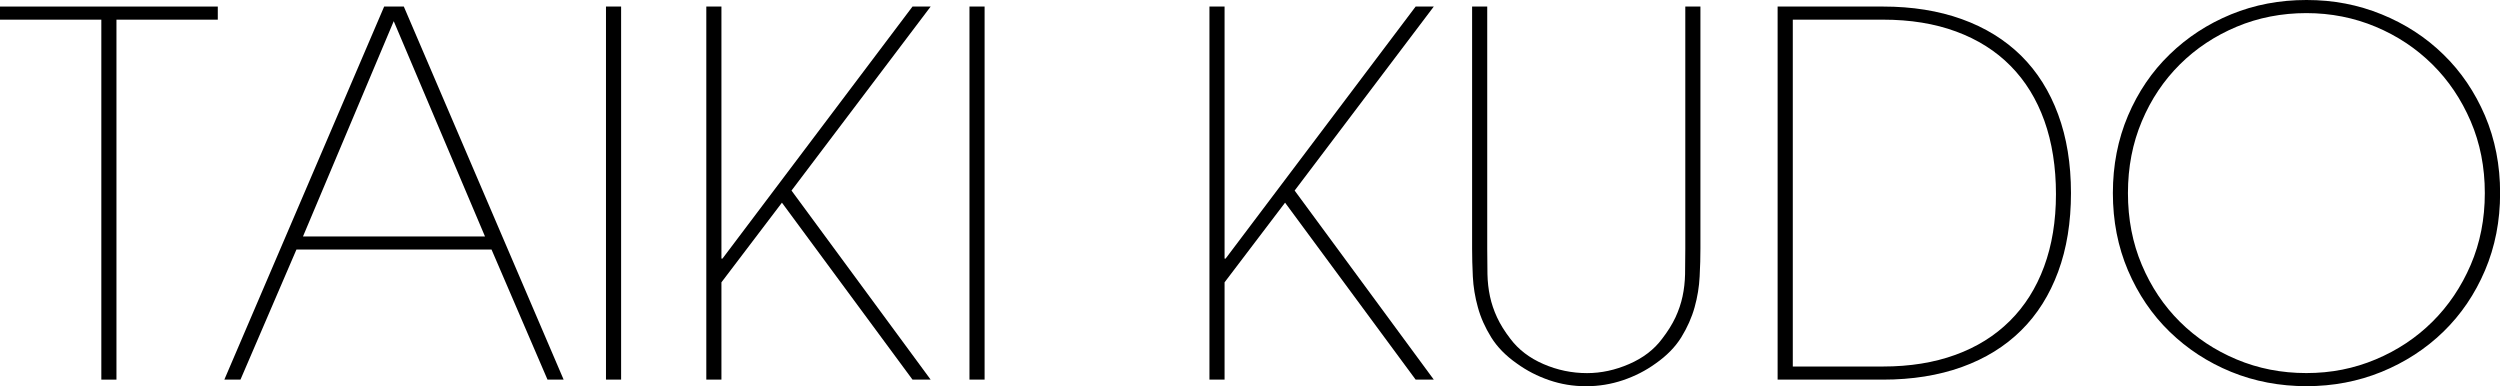
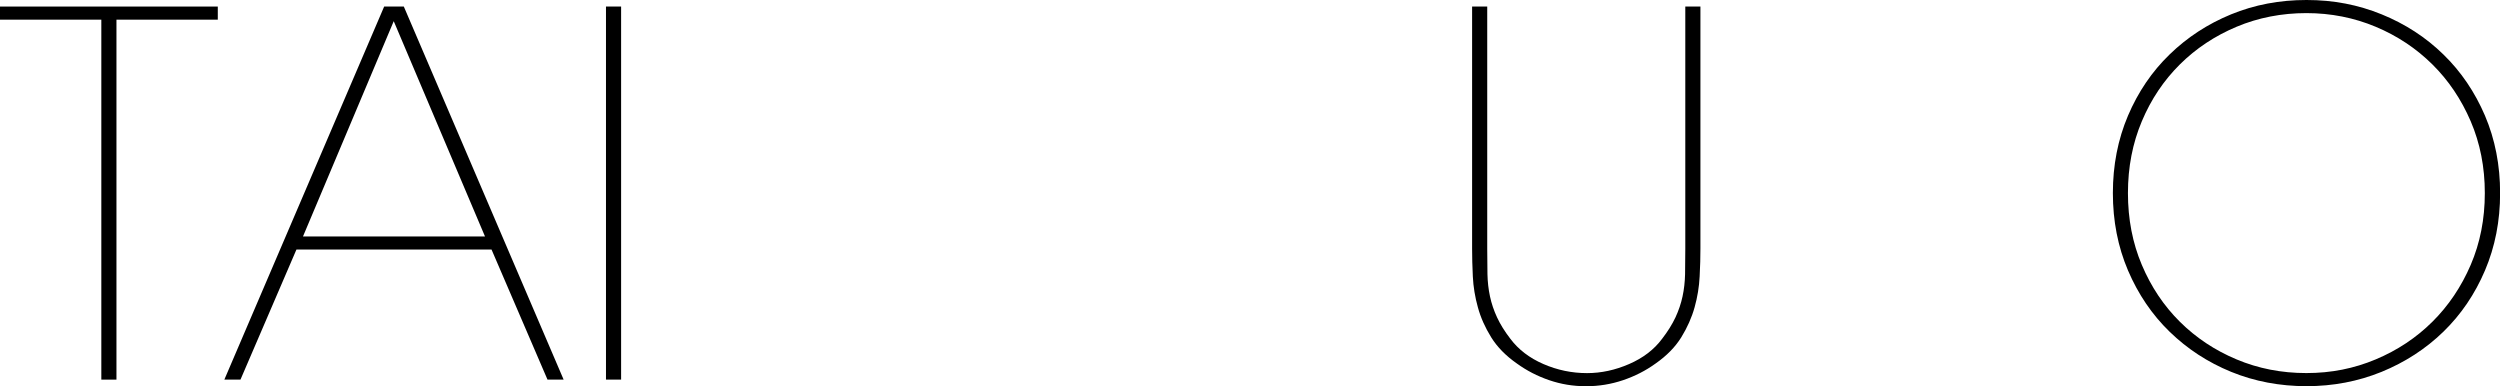
<svg xmlns="http://www.w3.org/2000/svg" id="_レイヤー_2" viewBox="0 0 446.3 68.94">
  <g id="_レイヤー_1-2">
    <path d="M38.88,1.17v2.34h-18.09v64.26h-2.7V3.51H0V1.17h38.88Z" />
    <path d="M42.93,67.77h-2.88L68.58,1.17h3.51l28.53,66.6h-2.88l-9.99-23.22h-34.83l-9.99,23.22ZM54.09,42.21h32.49L70.29,3.78l-16.2,38.43Z" />
    <path d="M110.88,67.77h-2.7V1.17h2.7v66.6Z" />
-     <path d="M128.79,46.17h.18L162.9,1.17h3.24l-24.84,32.85,24.84,33.75h-3.24l-23.31-31.59-10.8,14.22v17.37h-2.7V1.17h2.7v45Z" />
-     <path d="M175.77,67.77h-2.7V1.17h2.7v66.6Z" />
-     <path d="M218.61,46.17h.18L252.72,1.17h3.24l-24.84,32.85,24.84,33.75h-3.24l-23.31-31.59-10.8,14.22v17.37h-2.7V1.17h2.7v45Z" />
    <path d="M262.8,1.17h2.7v43.26c0,1.62.01,3.13.04,4.51.03,1.38.18,2.7.45,3.97.27,1.26.69,2.51,1.26,3.74.57,1.23,1.36,2.51,2.38,3.83,1.44,1.92,3.41,3.43,5.9,4.51,2.49,1.08,5.08,1.62,7.79,1.62,2.52,0,5.02-.54,7.51-1.62,2.49-1.08,4.46-2.58,5.89-4.51,1.02-1.32,1.81-2.6,2.39-3.83.57-1.23.99-2.48,1.26-3.74.27-1.26.42-2.58.45-3.97.03-1.38.04-2.88.04-4.51V1.17h2.7v43.2c0,1.5-.04,3.17-.14,5-.09,1.83-.39,3.66-.9,5.49-.51,1.83-1.31,3.62-2.38,5.36-1.08,1.74-2.61,3.3-4.59,4.68-1.74,1.26-3.68,2.25-5.8,2.97-2.13.72-4.33,1.08-6.62,1.08s-4.47-.36-6.57-1.08c-2.1-.72-4.02-1.71-5.76-2.97-1.98-1.38-3.51-2.94-4.59-4.68s-1.88-3.52-2.38-5.36c-.51-1.83-.81-3.66-.9-5.49-.09-1.83-.13-3.49-.13-5V1.17Z" />
-     <path d="M317.34,1.17h18.81c5.22,0,9.91.75,14.08,2.25,4.17,1.5,7.69,3.68,10.58,6.52,2.88,2.85,5.08,6.34,6.61,10.49,1.53,4.14,2.29,8.82,2.29,14.04s-.76,9.9-2.29,14.04c-1.53,4.14-3.73,7.64-6.61,10.48-2.88,2.85-6.41,5.03-10.58,6.53-4.17,1.5-8.87,2.25-14.08,2.25h-18.81V1.17ZM320.04,65.43h16.11c4.8,0,9.1-.69,12.92-2.08,3.81-1.38,7.05-3.4,9.72-6.05,2.67-2.65,4.71-5.88,6.12-9.7,1.41-3.82,2.12-8.14,2.12-12.95s-.69-9.24-2.07-13.09c-1.38-3.85-3.39-7.12-6.03-9.79-2.64-2.68-5.88-4.72-9.72-6.14-3.84-1.42-8.19-2.12-13.05-2.12h-16.11v61.92Z" />
    <path d="M377.19,34.47c0-4.98.9-9.58,2.7-13.82,1.8-4.23,4.28-7.88,7.43-10.93,3.15-3.06,6.81-5.45,10.98-7.16,4.17-1.71,8.65-2.56,13.46-2.56s9.21.85,13.41,2.56c4.2,1.71,7.88,4.09,11.02,7.16,3.15,3.06,5.62,6.71,7.43,10.93,1.8,4.23,2.7,8.84,2.7,13.82s-.9,9.58-2.7,13.81c-1.8,4.23-4.28,7.88-7.43,10.94-3.15,3.06-6.83,5.44-11.02,7.16-4.2,1.71-8.67,2.56-13.41,2.56s-9.29-.85-13.46-2.56c-4.17-1.71-7.83-4.1-10.98-7.16-3.15-3.06-5.62-6.71-7.43-10.94-1.8-4.23-2.7-8.83-2.7-13.81ZM379.88,34.47c0,4.63.82,8.91,2.48,12.82,1.65,3.91,3.92,7.3,6.79,10.15s6.25,5.1,10.12,6.72c3.87,1.63,8.02,2.44,12.46,2.44s8.5-.81,12.38-2.44c3.87-1.62,7.25-3.87,10.12-6.72s5.16-6.24,6.84-10.15c1.68-3.91,2.52-8.18,2.52-12.82s-.84-8.9-2.52-12.82c-1.68-3.91-3.96-7.3-6.84-10.15s-6.25-5.1-10.12-6.72c-3.87-1.62-8-2.44-12.38-2.44s-8.59.81-12.46,2.44c-3.87,1.63-7.25,3.87-10.12,6.72s-5.15,6.24-6.79,10.15c-1.65,3.91-2.48,8.18-2.48,12.82Z" />
  </g>
</svg>